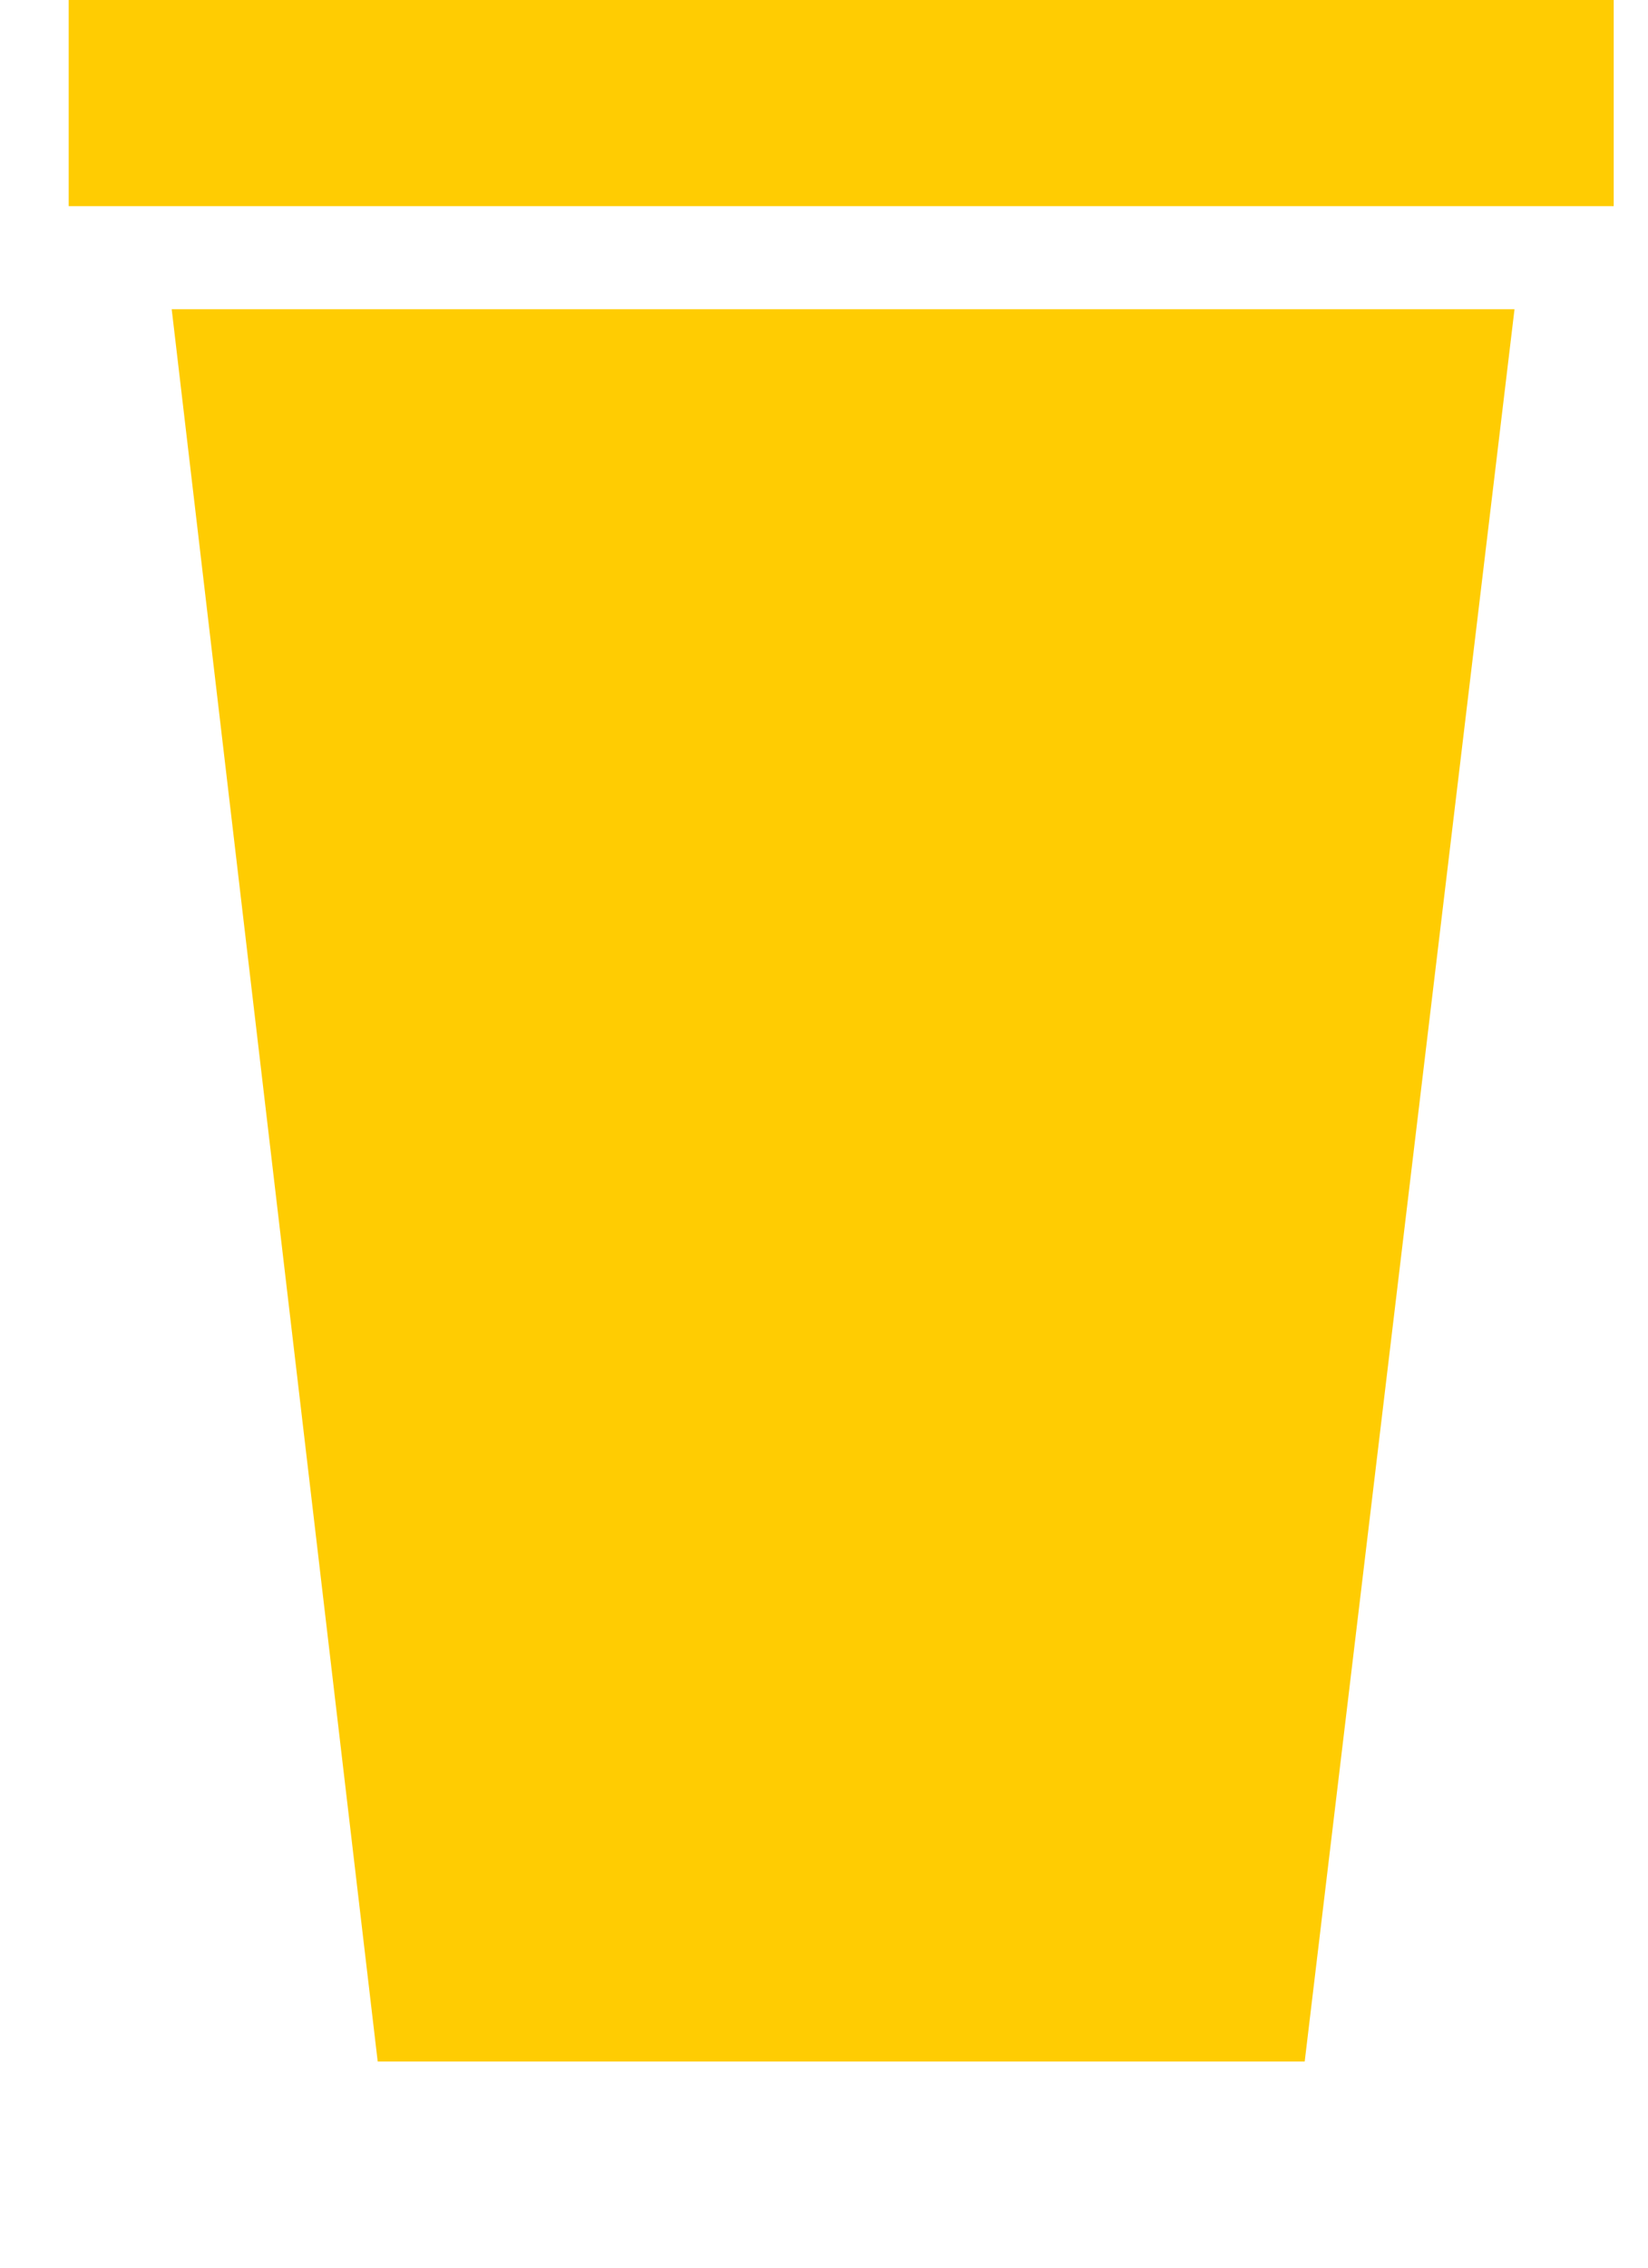
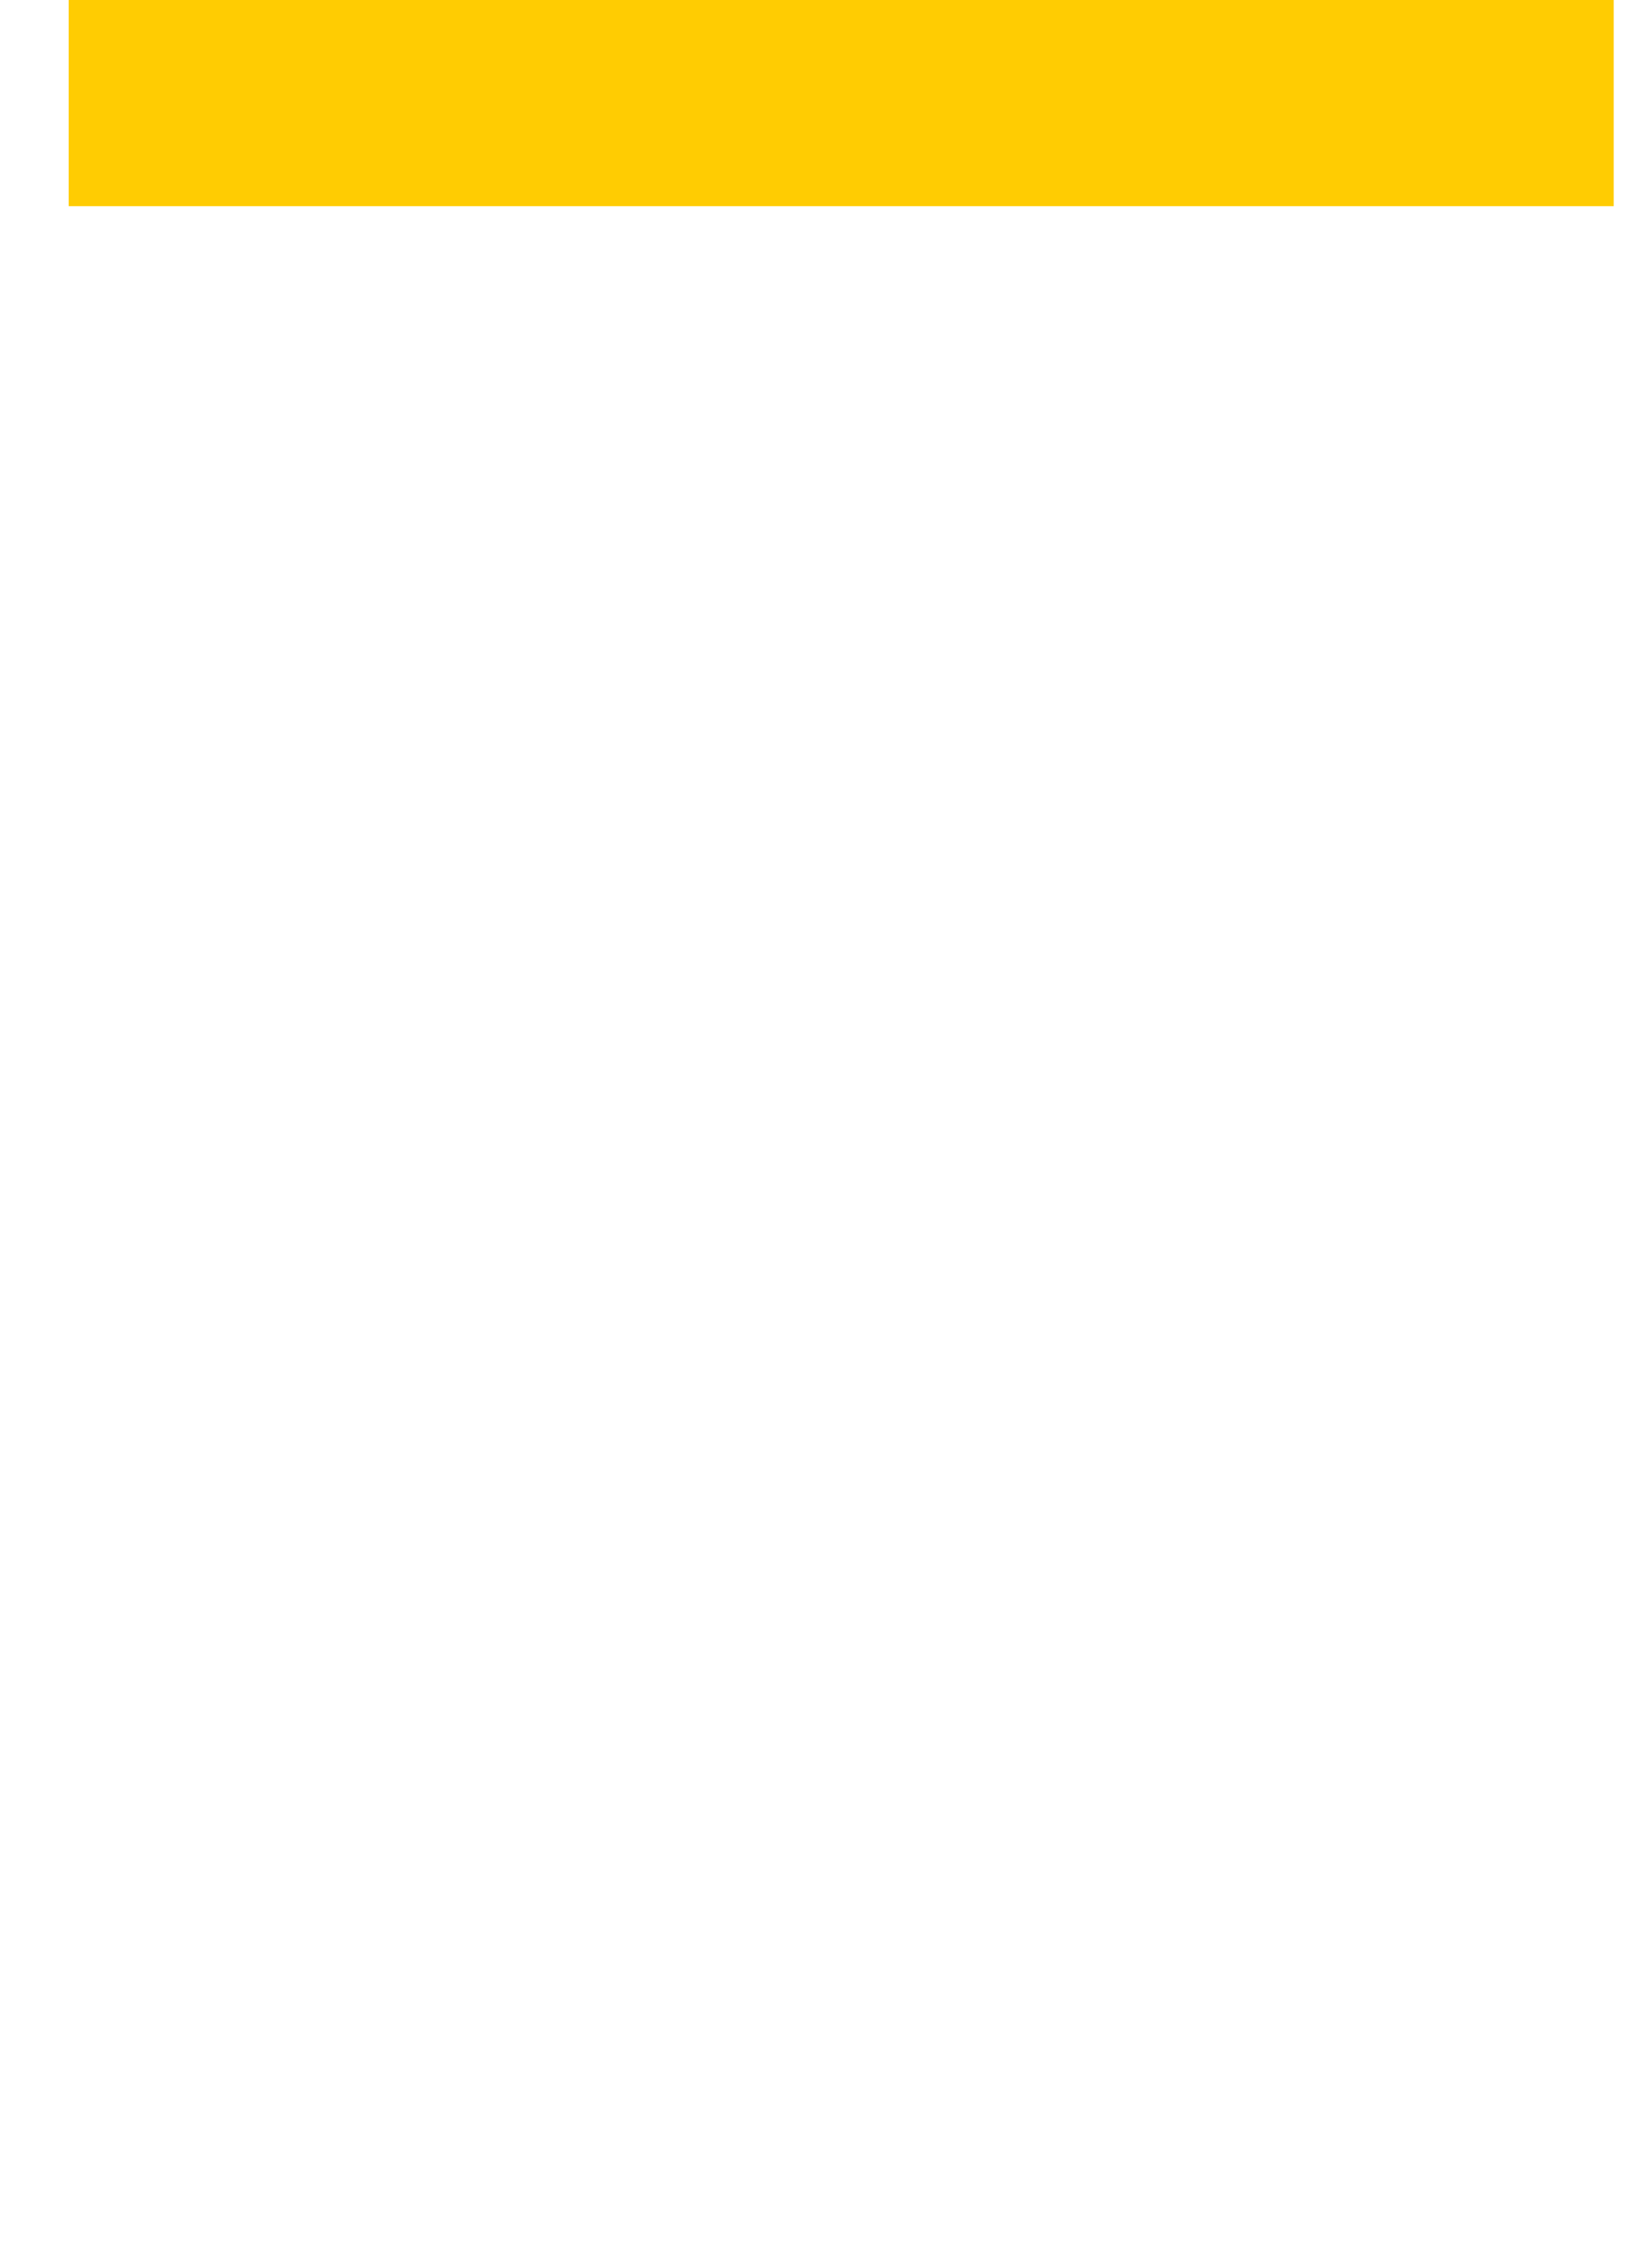
<svg xmlns="http://www.w3.org/2000/svg" width="16" height="22" viewBox="0 0 16 22" fill="none">
-   <path d="M1.667 3H14.704L12.667 20H3.667L1.667 3Z" fill="#FFCC02" />
  <rect x="0.667" width="15" height="2" fill="#FFCC02" />
</svg>